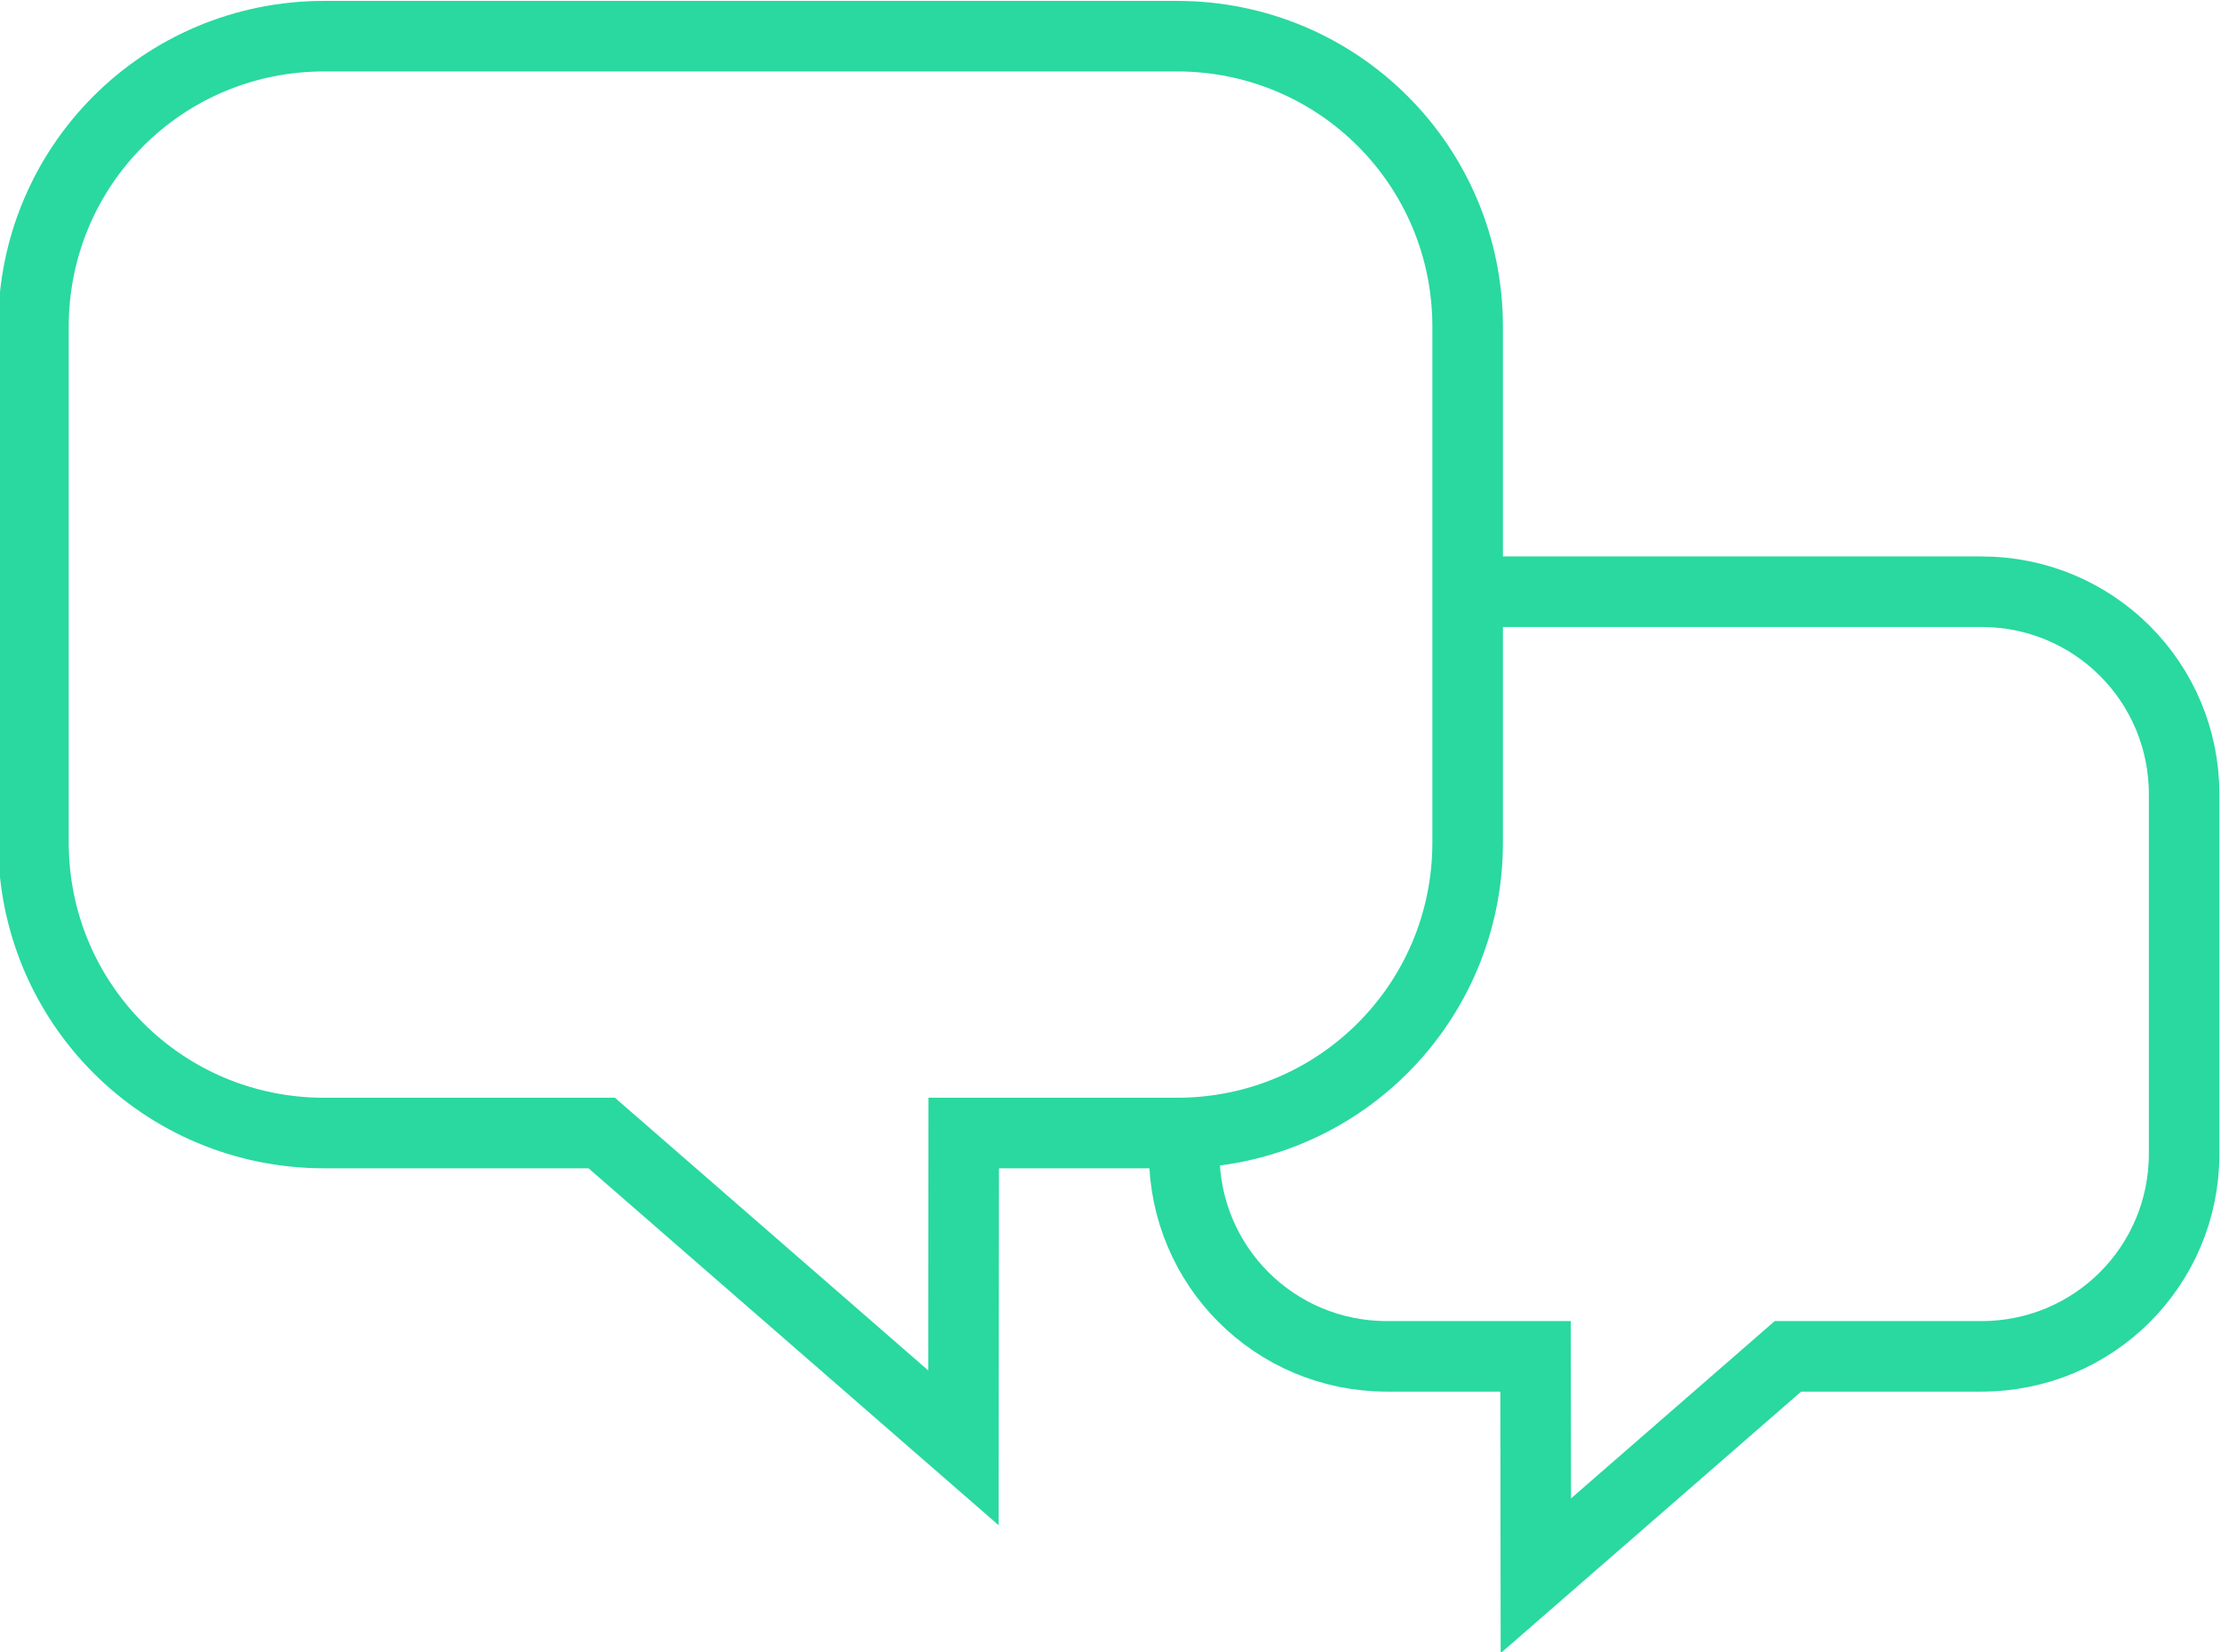
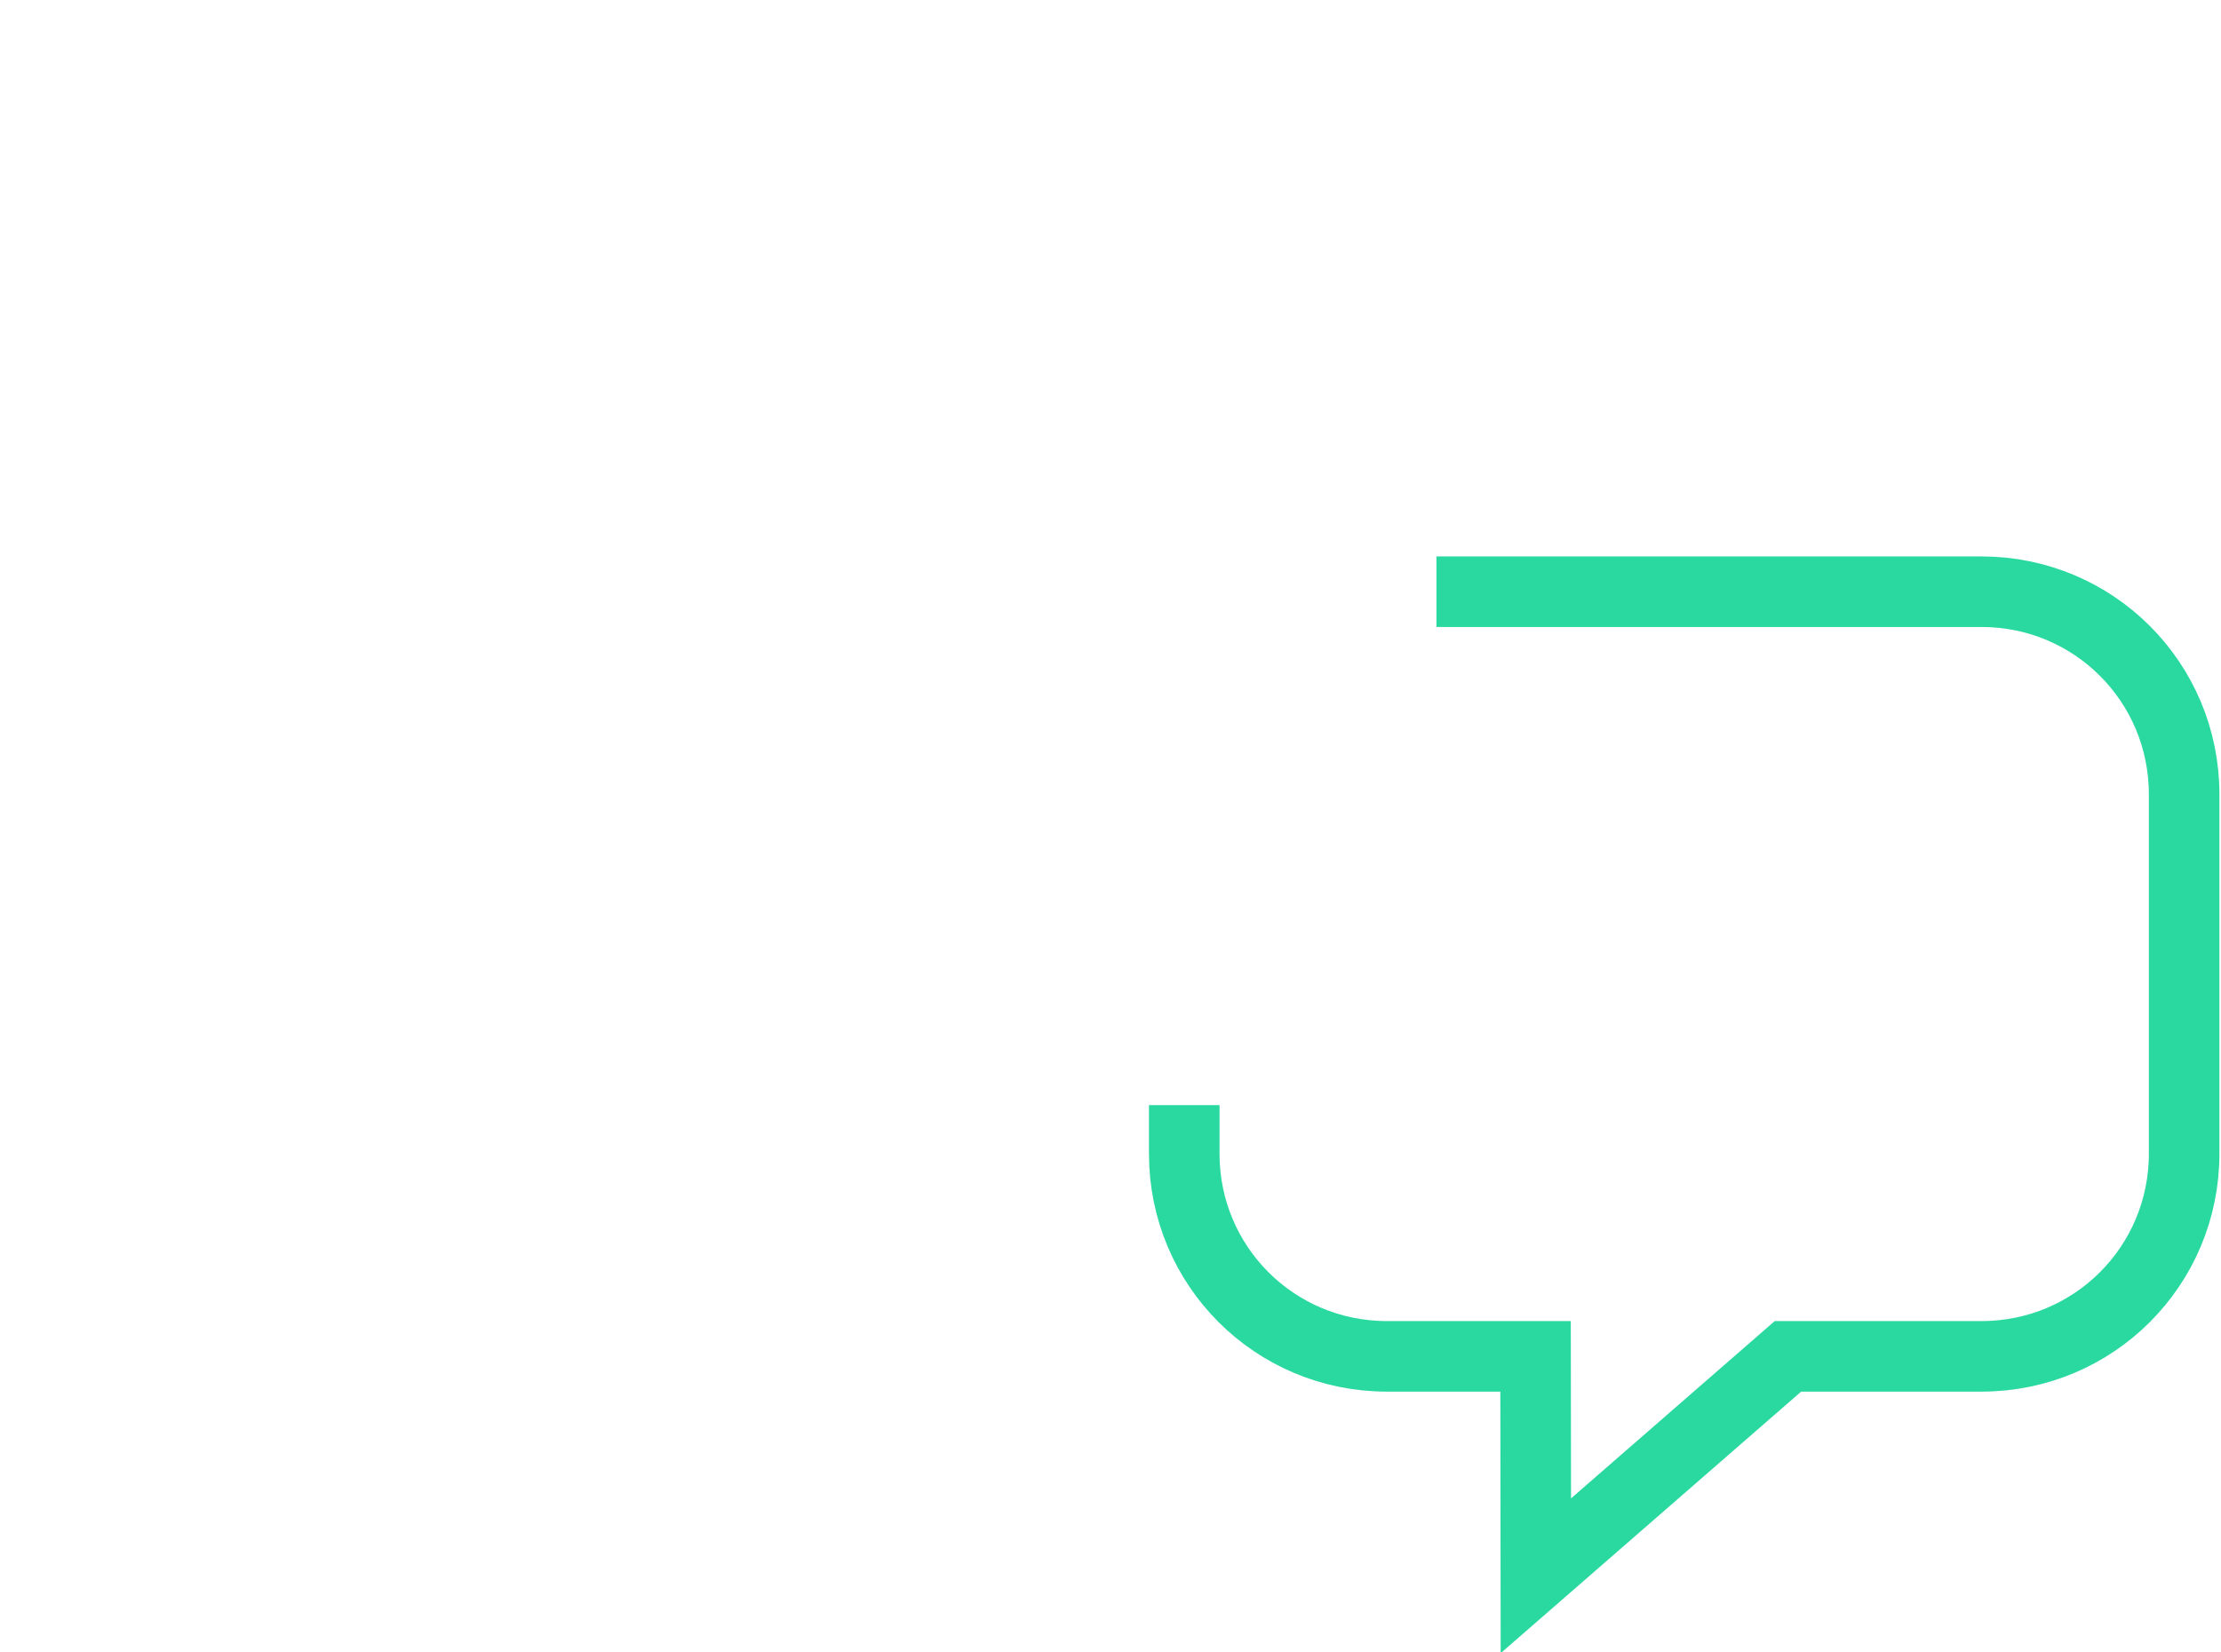
<svg xmlns="http://www.w3.org/2000/svg" xmlns:ns1="http://www.inkscape.org/namespaces/inkscape" xmlns:ns2="http://sodipodi.sourceforge.net/DTD/sodipodi-0.dtd" width="40.096mm" height="29.833mm" viewBox="0 0 40.096 29.833" version="1.1" id="svg969" ns1:version="0.92.4 (5da689c313, 2019-01-14)" ns2:docname="speechbubble.svg">
  <defs id="defs963" />
  <ns2:namedview id="base" pagecolor="#ffffff" bordercolor="#666666" borderopacity="1.0" ns1:pageopacity="0.0" ns1:pageshadow="2" ns1:zoom="0.35" ns1:cx="-355.65617" ns1:cy="-95.051503" ns1:document-units="mm" ns1:current-layer="layer1" showgrid="false" ns1:window-width="1920" ns1:window-height="1001" ns1:window-x="-9" ns1:window-y="-9" ns1:window-maximized="1" />
  <g ns1:label="Layer 1" ns1:groupmode="layer" id="layer1" transform="translate(-73.69,-93.851)">
    <g id="g5671" transform="matrix(1.331,0,0,1.331,420.025,-73.098)" style="fill:none;stroke:#29d99f;stroke-opacity:1">
      <path ns1:connector-curvature="0" id="path5652" d="m -244.144,140.903 v 0.181 c 0,1.523 1.226,2.749 2.749,2.749 h 2.016 l 0.004,2.977 3.419,-2.977 h 2.625 c 1.523,0 2.749,-1.226 2.749,-2.749 v -4.876 c 0,-1.523 -1.226,-2.749 -2.749,-2.749 h -0.001 v 0 h -6.913" style="opacity:1;fill:none;fill-opacity:1;stroke:#29d99f;stroke-width:0.957;stroke-linecap:square;stroke-linejoin:miter;stroke-miterlimit:4;stroke-dasharray:none;stroke-opacity:1" />
-       <path ns2:nodetypes="csssscccssssc" ns1:connector-curvature="0" id="rect498-4" d="m -255.81,125.922 h 11.567 c 2.185,0 3.943,1.759 3.943,3.943 v 6.995 c 0,2.185 -1.759,3.943 -3.943,3.943 h -2.892 l -0.004,4.271 -4.906,-4.271 h -3.765 c -2.185,0 -3.943,-1.759 -3.943,-3.943 v -6.995 c 0,-2.185 1.759,-3.943 3.943,-3.943 z" style="opacity:1;fill:none;fill-opacity:1;stroke:#29d99f;stroke-width:0.957;stroke-linecap:round;stroke-linejoin:miter;stroke-miterlimit:4;stroke-dasharray:none;stroke-opacity:1" />
    </g>
  </g>
</svg>